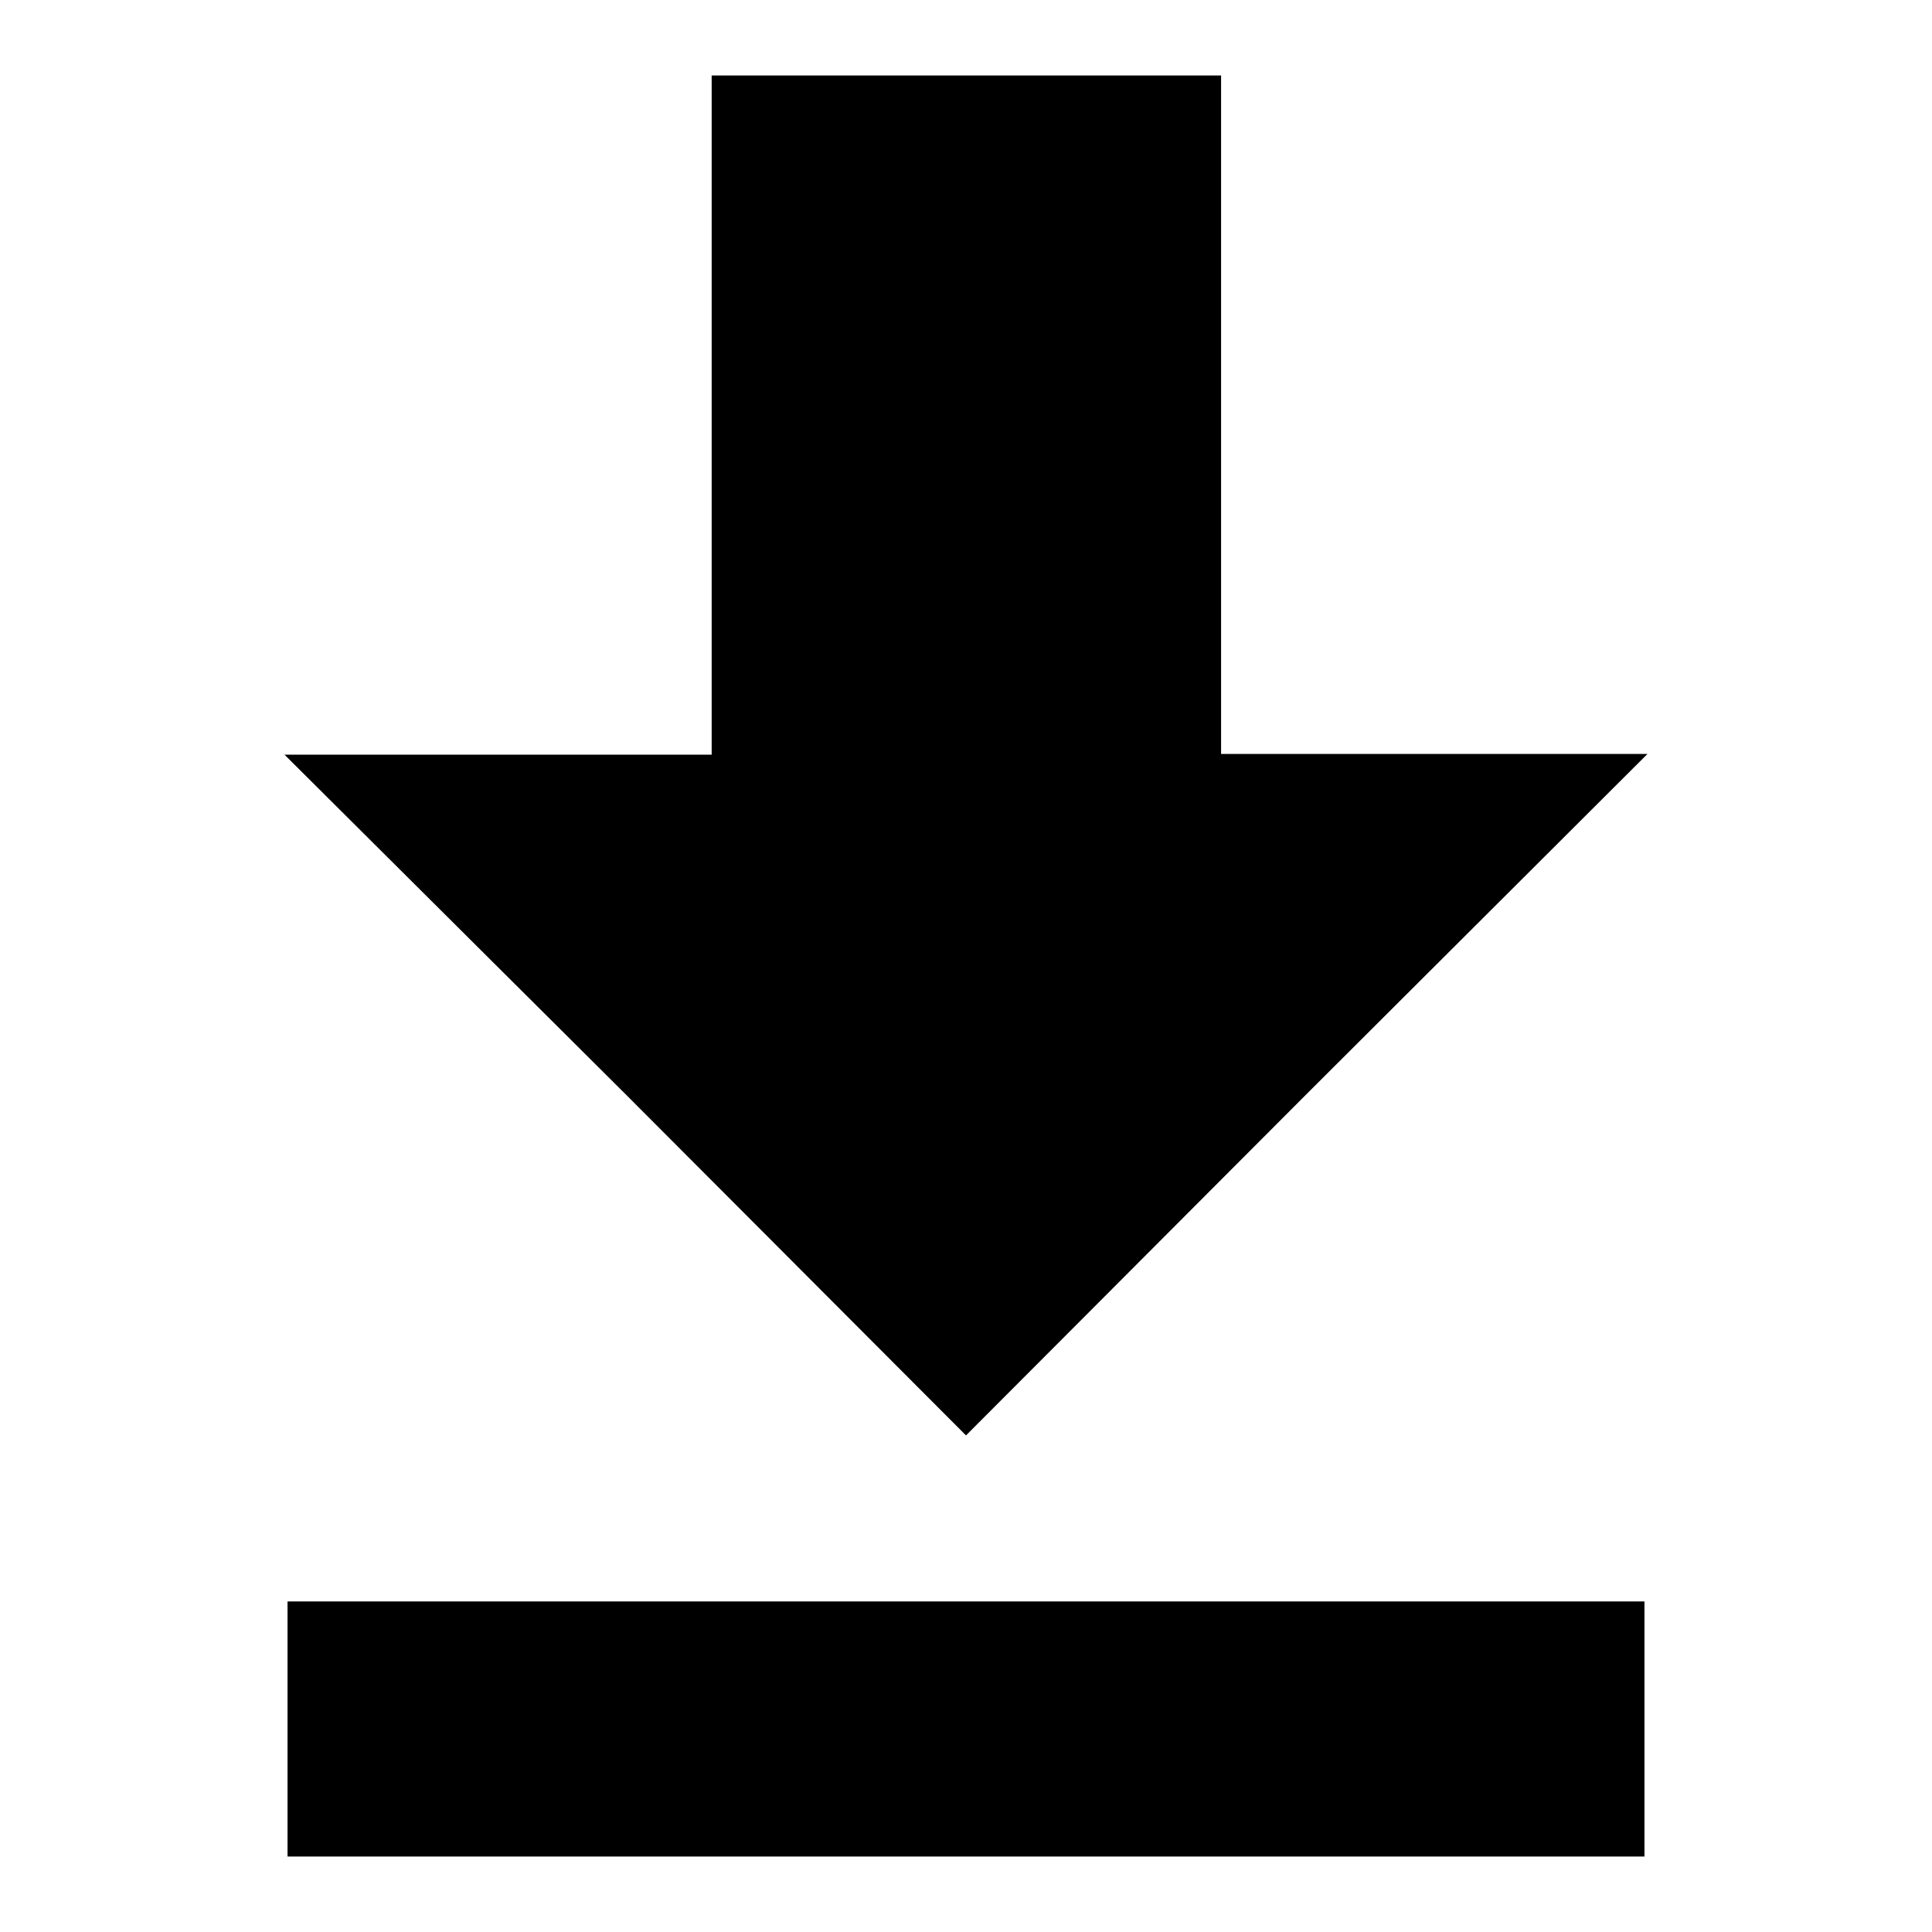
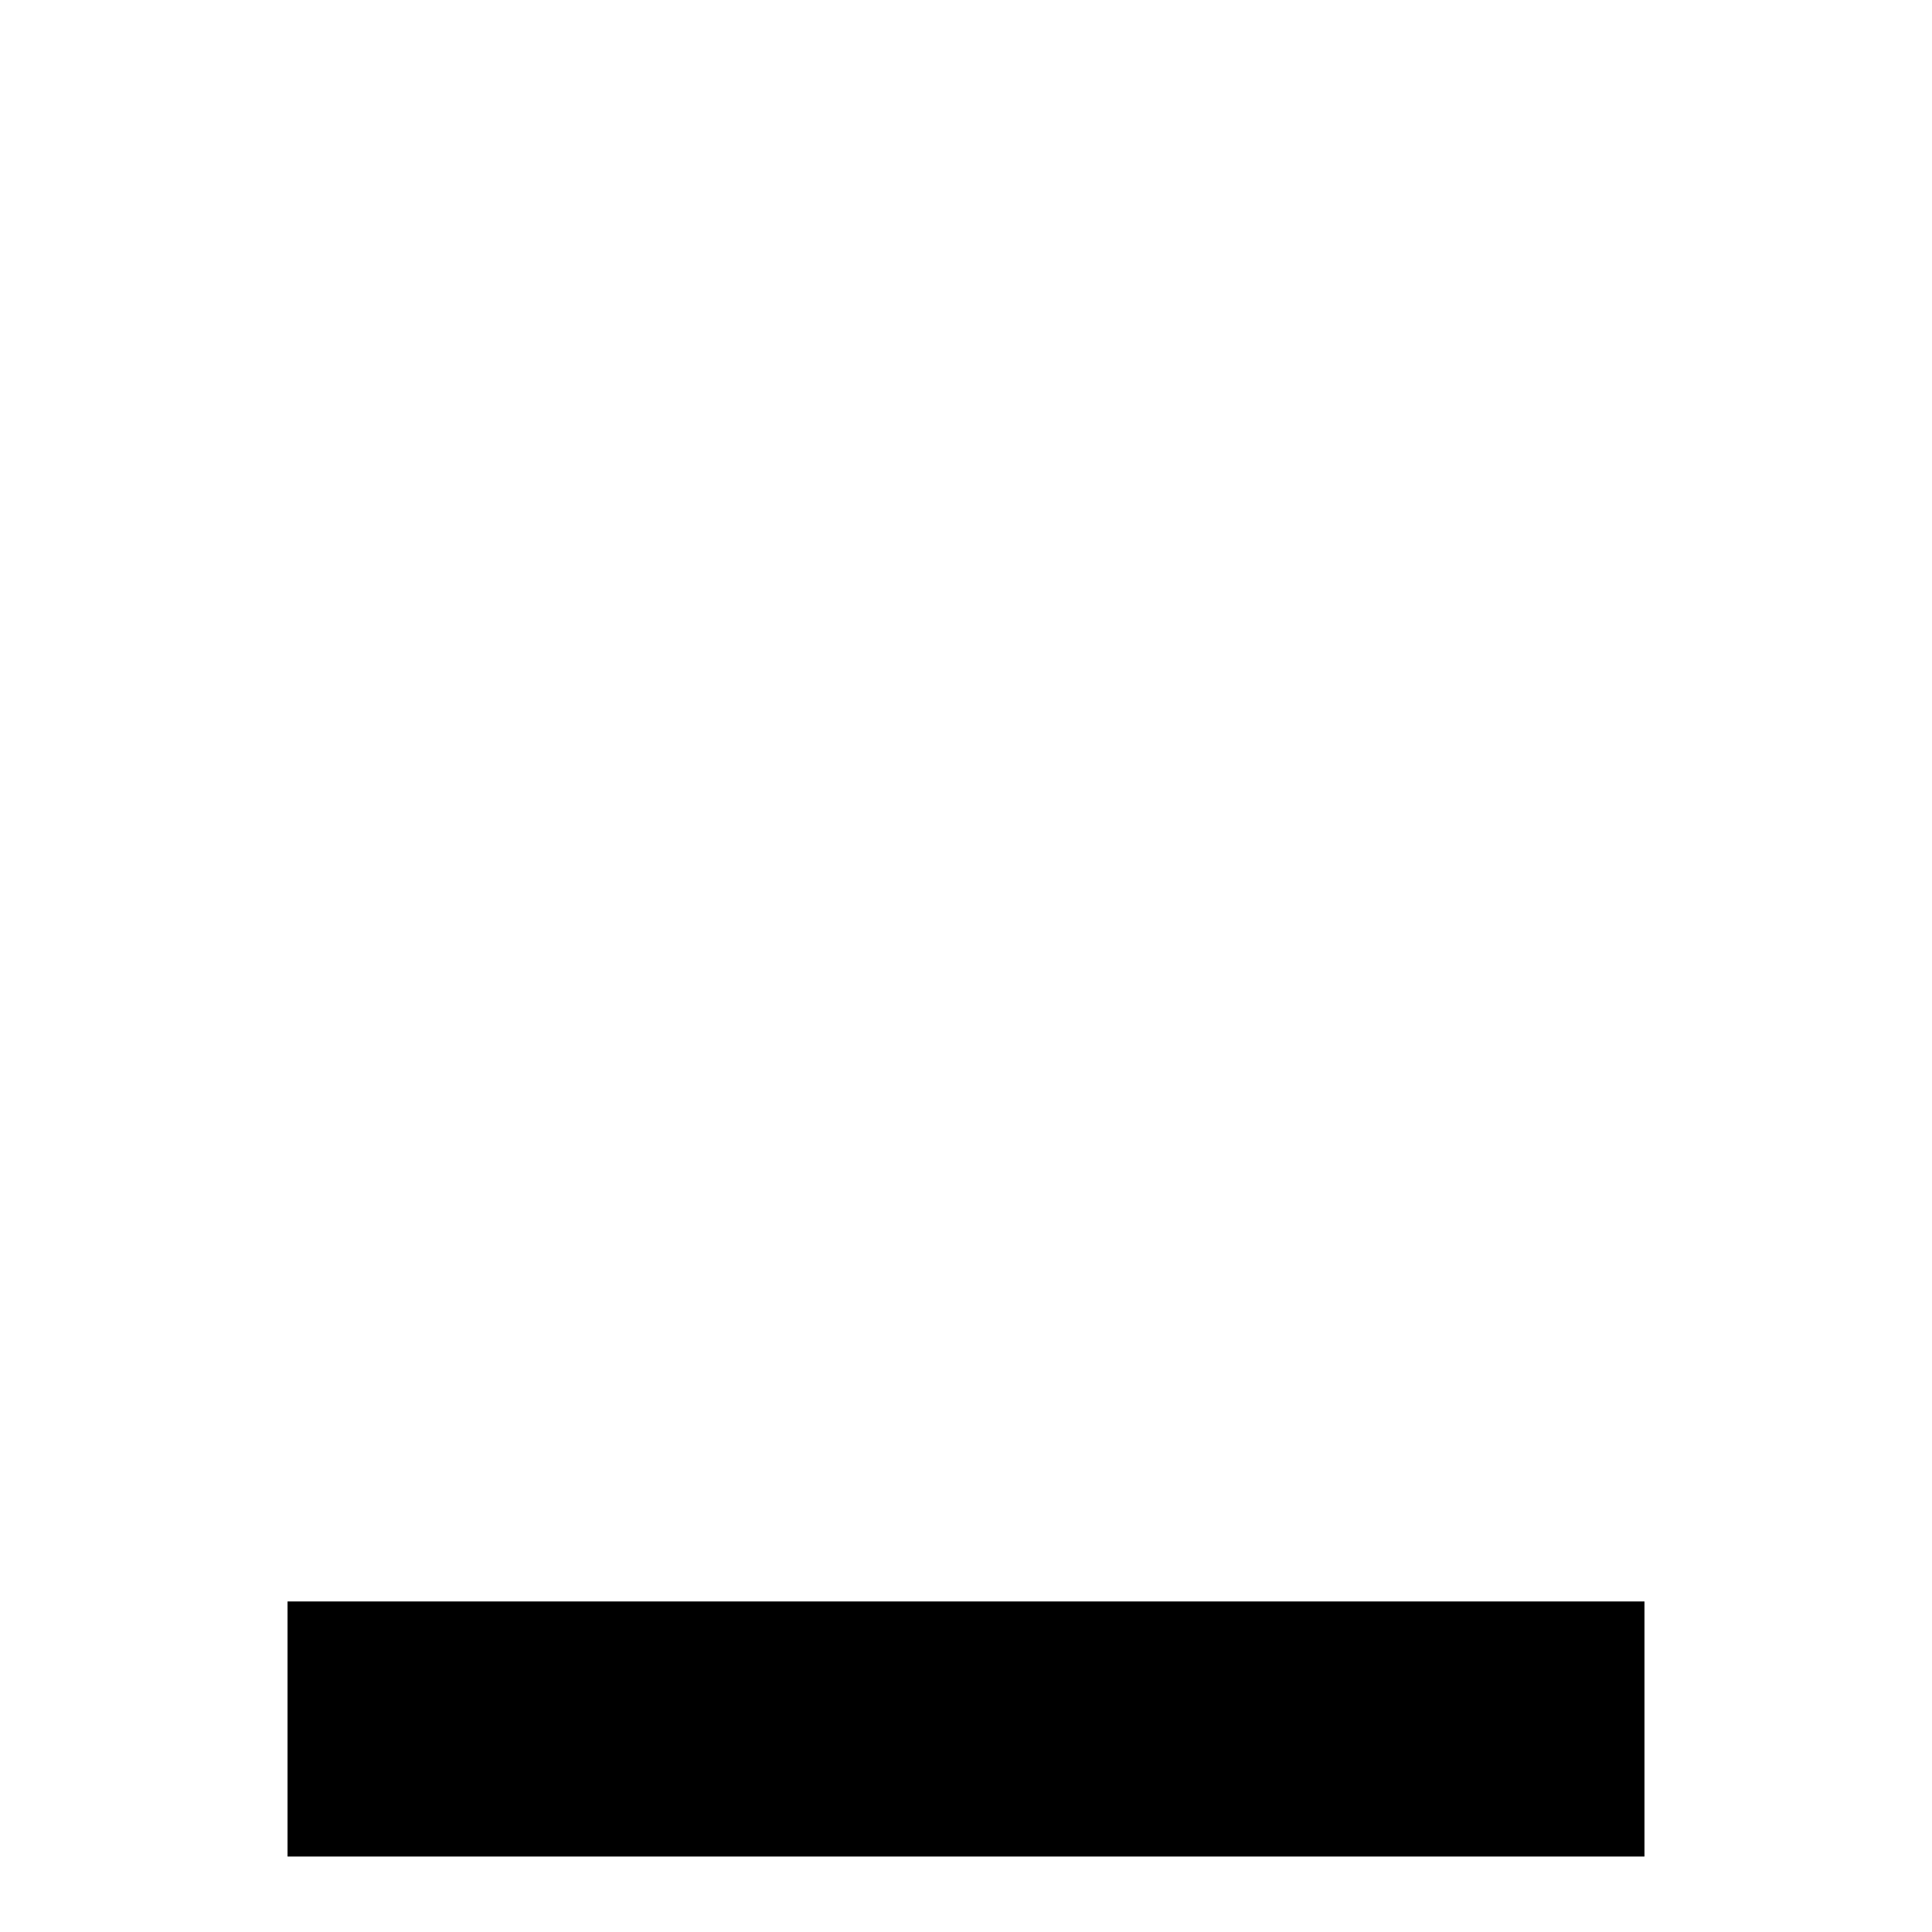
<svg xmlns="http://www.w3.org/2000/svg" version="1.1" x="0px" y="0px" viewBox="0 0 256 256" enable-background="new 0 0 256 256" xml:space="preserve">
  <g>
    <g>
      <g>
-         <path fill="#000000" d="M94.3,55v45H66H37.7L82.9,145l45.1,45.2l45.1-45.2l45.2-45.1H190h-28.2V55V10H128H94.3V55z" />
        <path fill="#000000" d="M38.1,229.1V246H128h89.9v-16.9v-16.9H128H38.1V229.1z" />
      </g>
    </g>
  </g>
</svg>